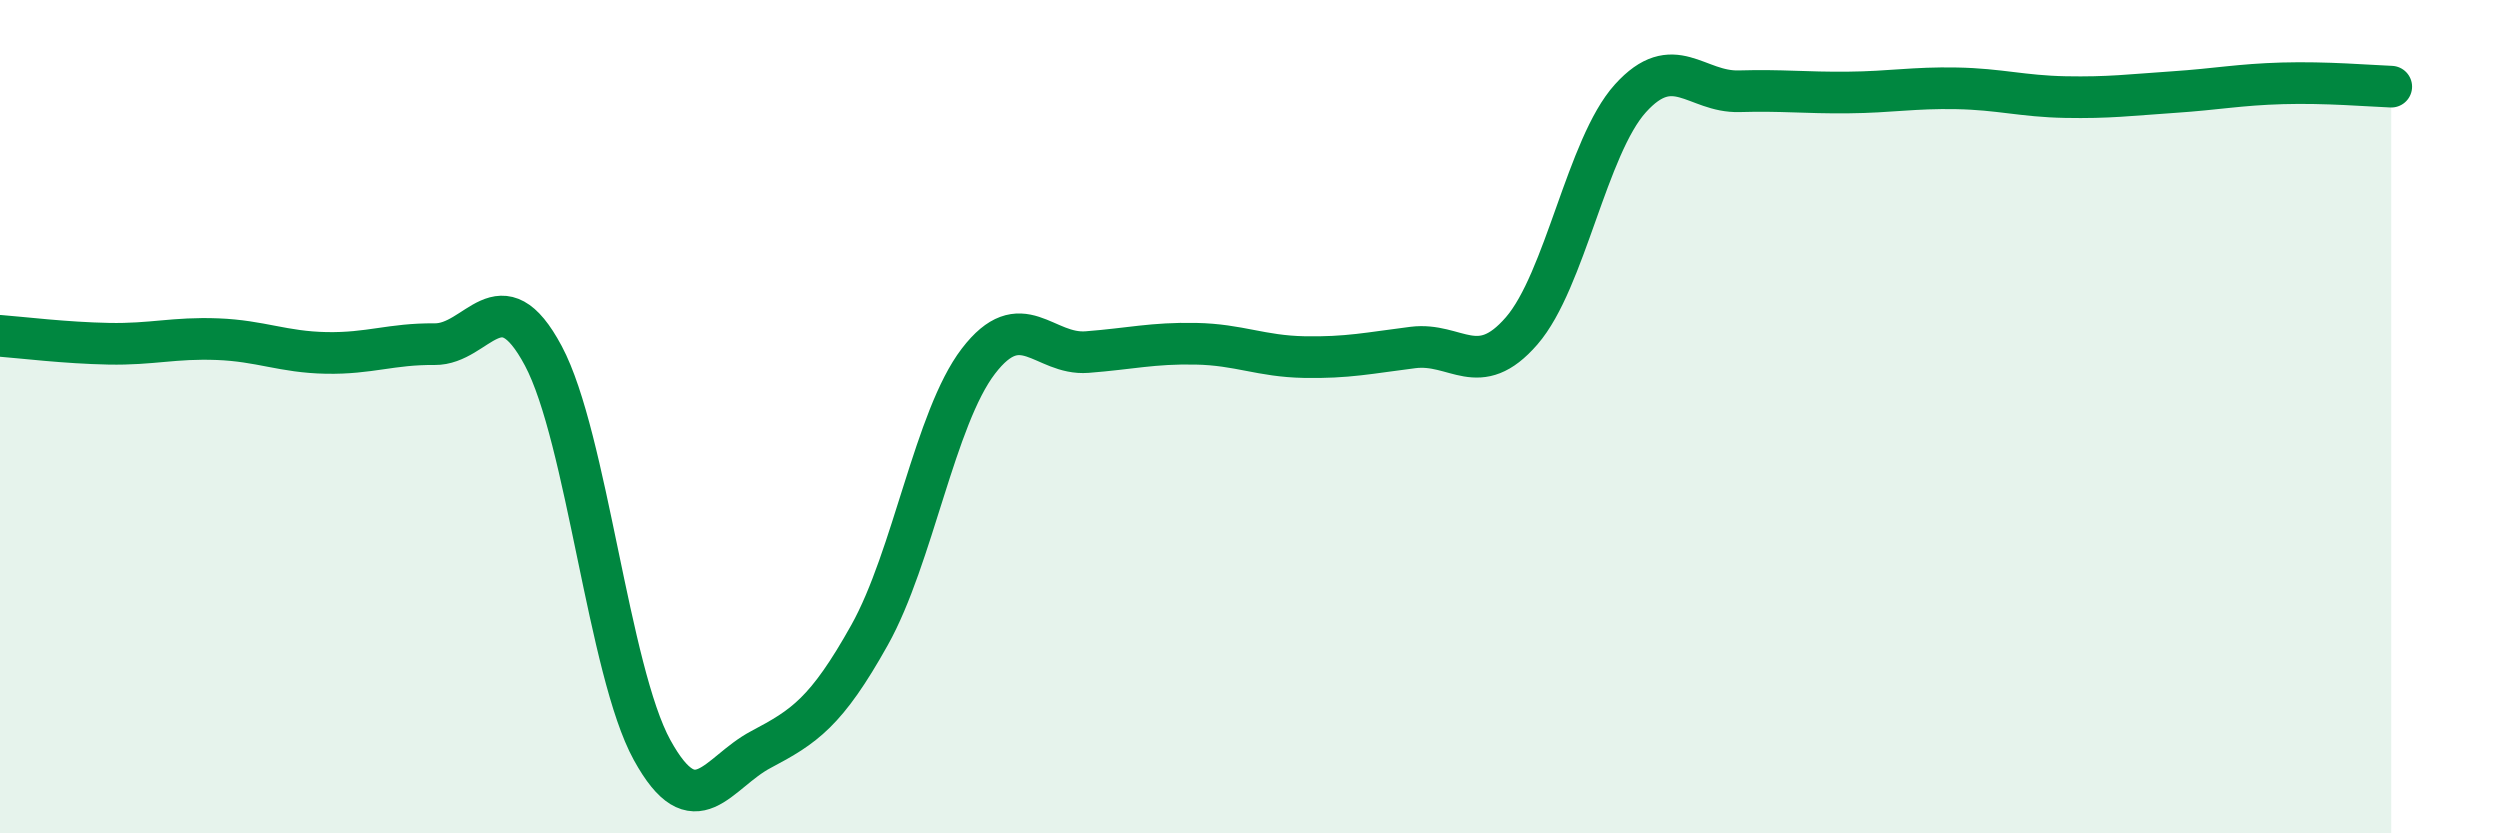
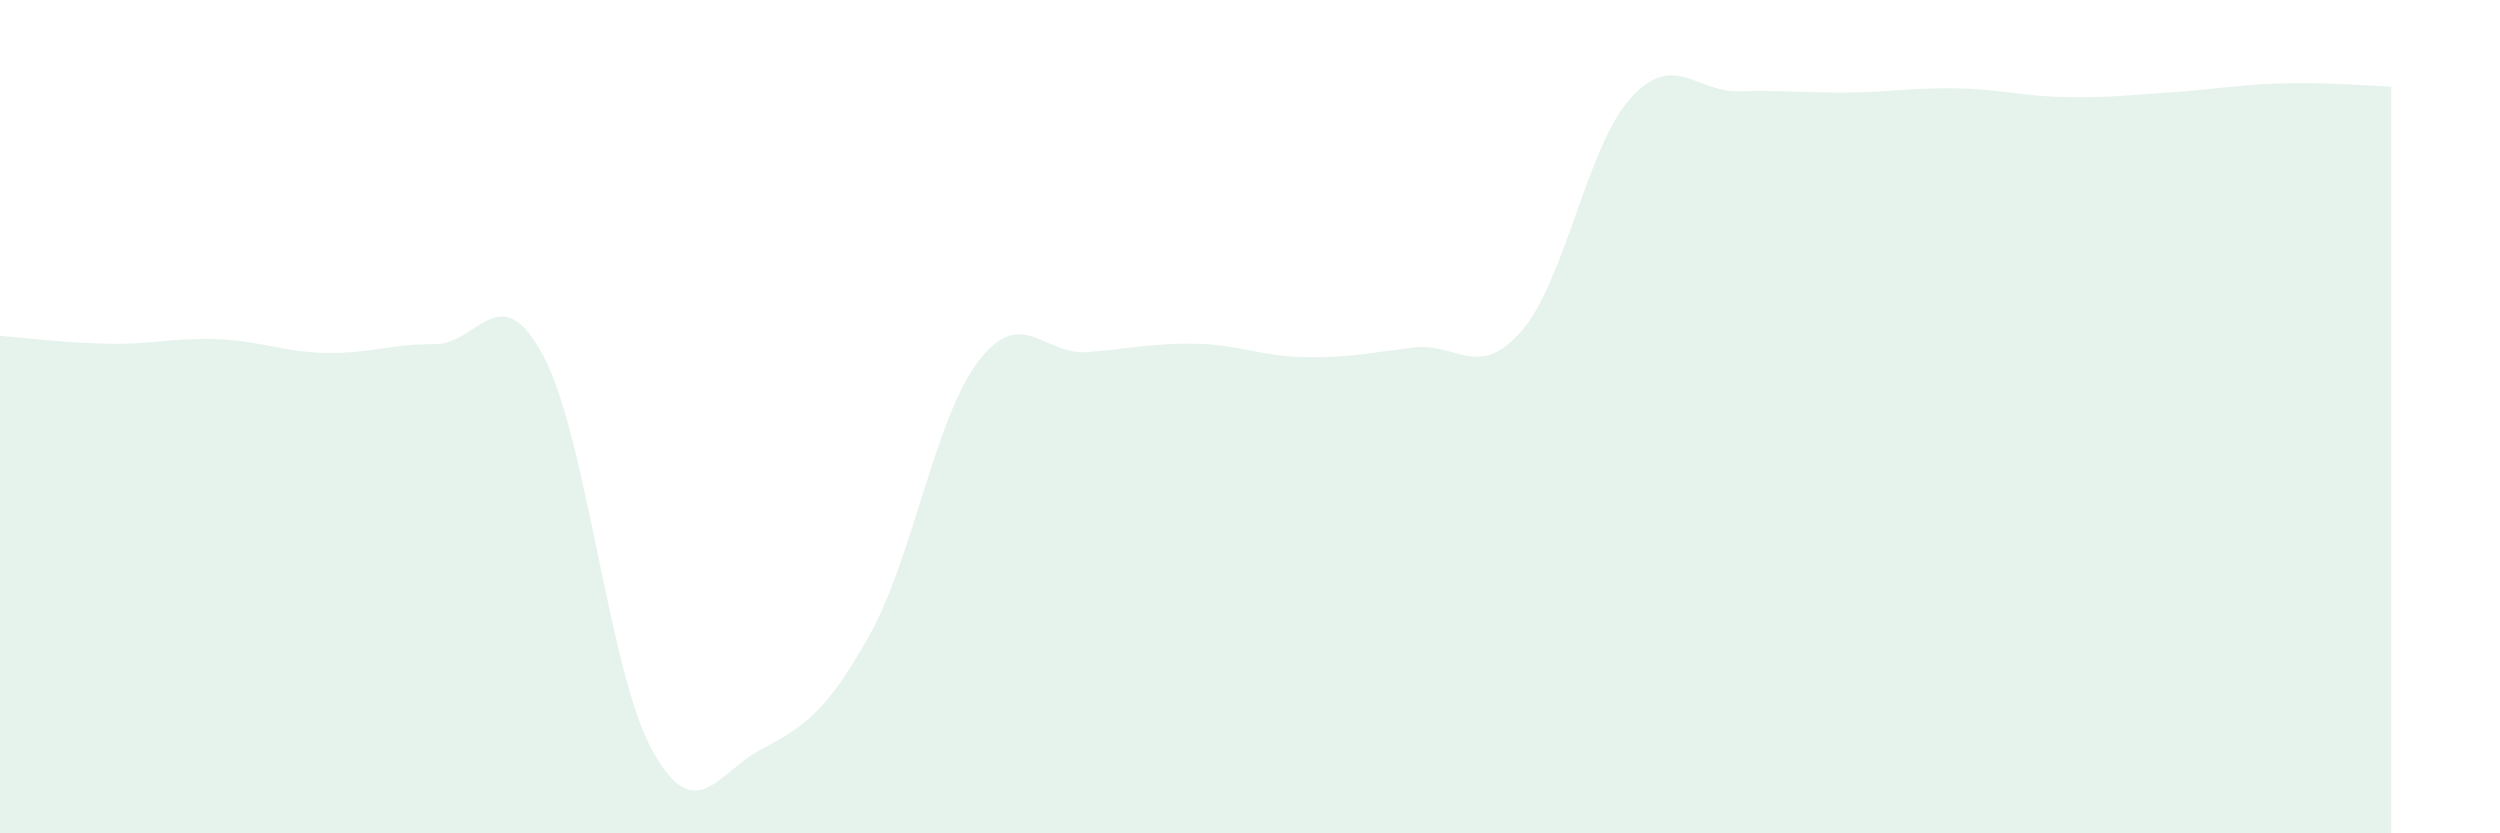
<svg xmlns="http://www.w3.org/2000/svg" width="60" height="20" viewBox="0 0 60 20">
  <path d="M 0,8.06 C 0.52,8.1 1.57,8.23 2.61,8.25 C 3.65,8.27 4.18,8.1 5.22,8.14 C 6.26,8.18 6.79,8.45 7.83,8.47 C 8.87,8.49 9.39,8.25 10.43,8.26 C 11.47,8.27 12,6.59 13.04,8.54 C 14.08,10.49 14.61,16.11 15.65,18 C 16.69,19.89 17.22,18.54 18.26,17.99 C 19.3,17.44 19.83,17.1 20.87,15.24 C 21.91,13.38 22.44,10.03 23.48,8.67 C 24.52,7.31 25.05,8.53 26.09,8.45 C 27.13,8.37 27.66,8.23 28.7,8.25 C 29.74,8.27 30.26,8.55 31.3,8.57 C 32.34,8.59 32.87,8.47 33.91,8.34 C 34.95,8.21 35.48,9.14 36.52,7.94 C 37.56,6.74 38.09,3.51 39.13,2.36 C 40.17,1.21 40.7,2.22 41.74,2.19 C 42.78,2.16 43.31,2.23 44.35,2.22 C 45.39,2.21 45.92,2.1 46.96,2.12 C 48,2.14 48.53,2.31 49.57,2.33 C 50.61,2.35 51.13,2.28 52.17,2.21 C 53.21,2.14 53.74,2.03 54.78,2 C 55.82,1.97 56.87,2.06 57.39,2.08L57.39 20L0 20Z" fill="#008740" opacity="0.1" stroke-linecap="round" stroke-linejoin="round" />
-   <path d="M 0,8.06 C 0.52,8.1 1.57,8.23 2.61,8.25 C 3.65,8.27 4.18,8.1 5.22,8.14 C 6.26,8.18 6.79,8.45 7.83,8.47 C 8.87,8.49 9.39,8.25 10.43,8.26 C 11.47,8.27 12,6.59 13.04,8.54 C 14.08,10.49 14.61,16.11 15.65,18 C 16.69,19.89 17.22,18.54 18.26,17.99 C 19.3,17.44 19.83,17.1 20.87,15.24 C 21.91,13.38 22.44,10.03 23.48,8.67 C 24.52,7.31 25.05,8.53 26.09,8.45 C 27.13,8.37 27.66,8.23 28.7,8.25 C 29.74,8.27 30.26,8.55 31.3,8.57 C 32.34,8.59 32.87,8.47 33.91,8.34 C 34.95,8.21 35.48,9.14 36.52,7.94 C 37.56,6.74 38.09,3.51 39.13,2.36 C 40.17,1.21 40.7,2.22 41.74,2.19 C 42.78,2.16 43.31,2.23 44.35,2.22 C 45.39,2.21 45.92,2.1 46.96,2.12 C 48,2.14 48.53,2.31 49.57,2.33 C 50.61,2.35 51.13,2.28 52.17,2.21 C 53.21,2.14 53.74,2.03 54.78,2 C 55.82,1.97 56.87,2.06 57.39,2.08" stroke="#008740" stroke-width="1" fill="none" stroke-linecap="round" stroke-linejoin="round" />
</svg>